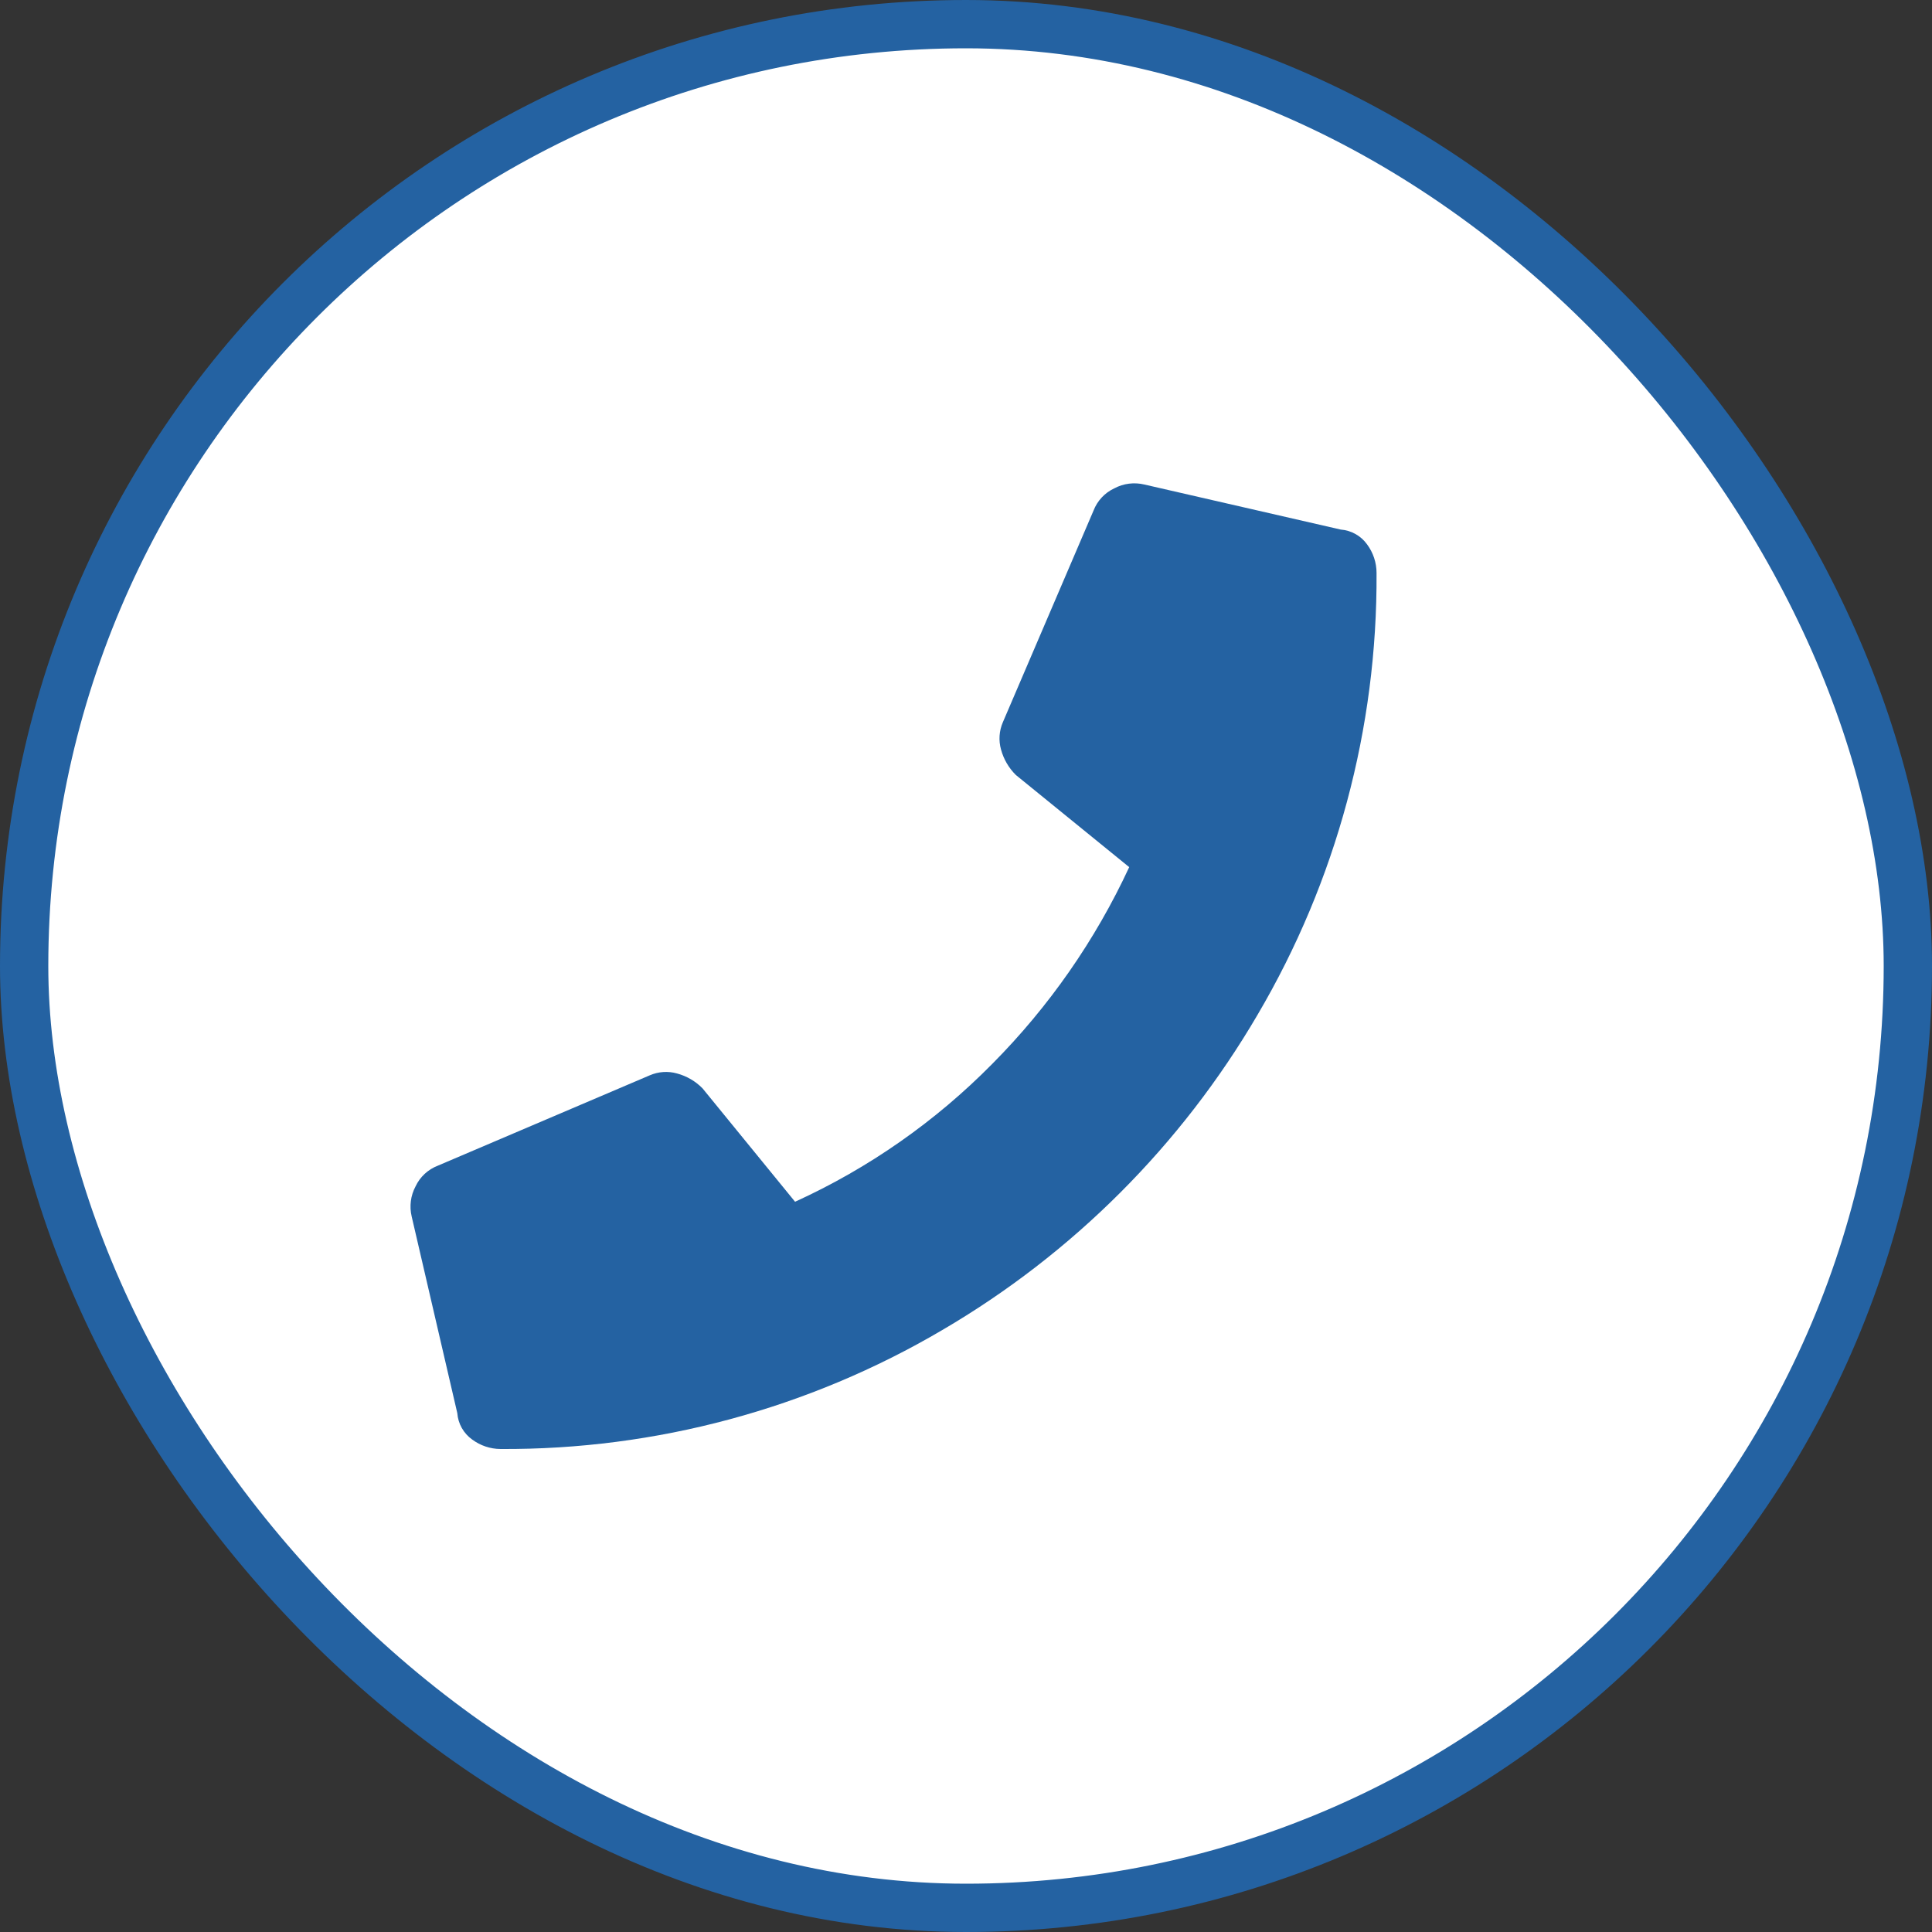
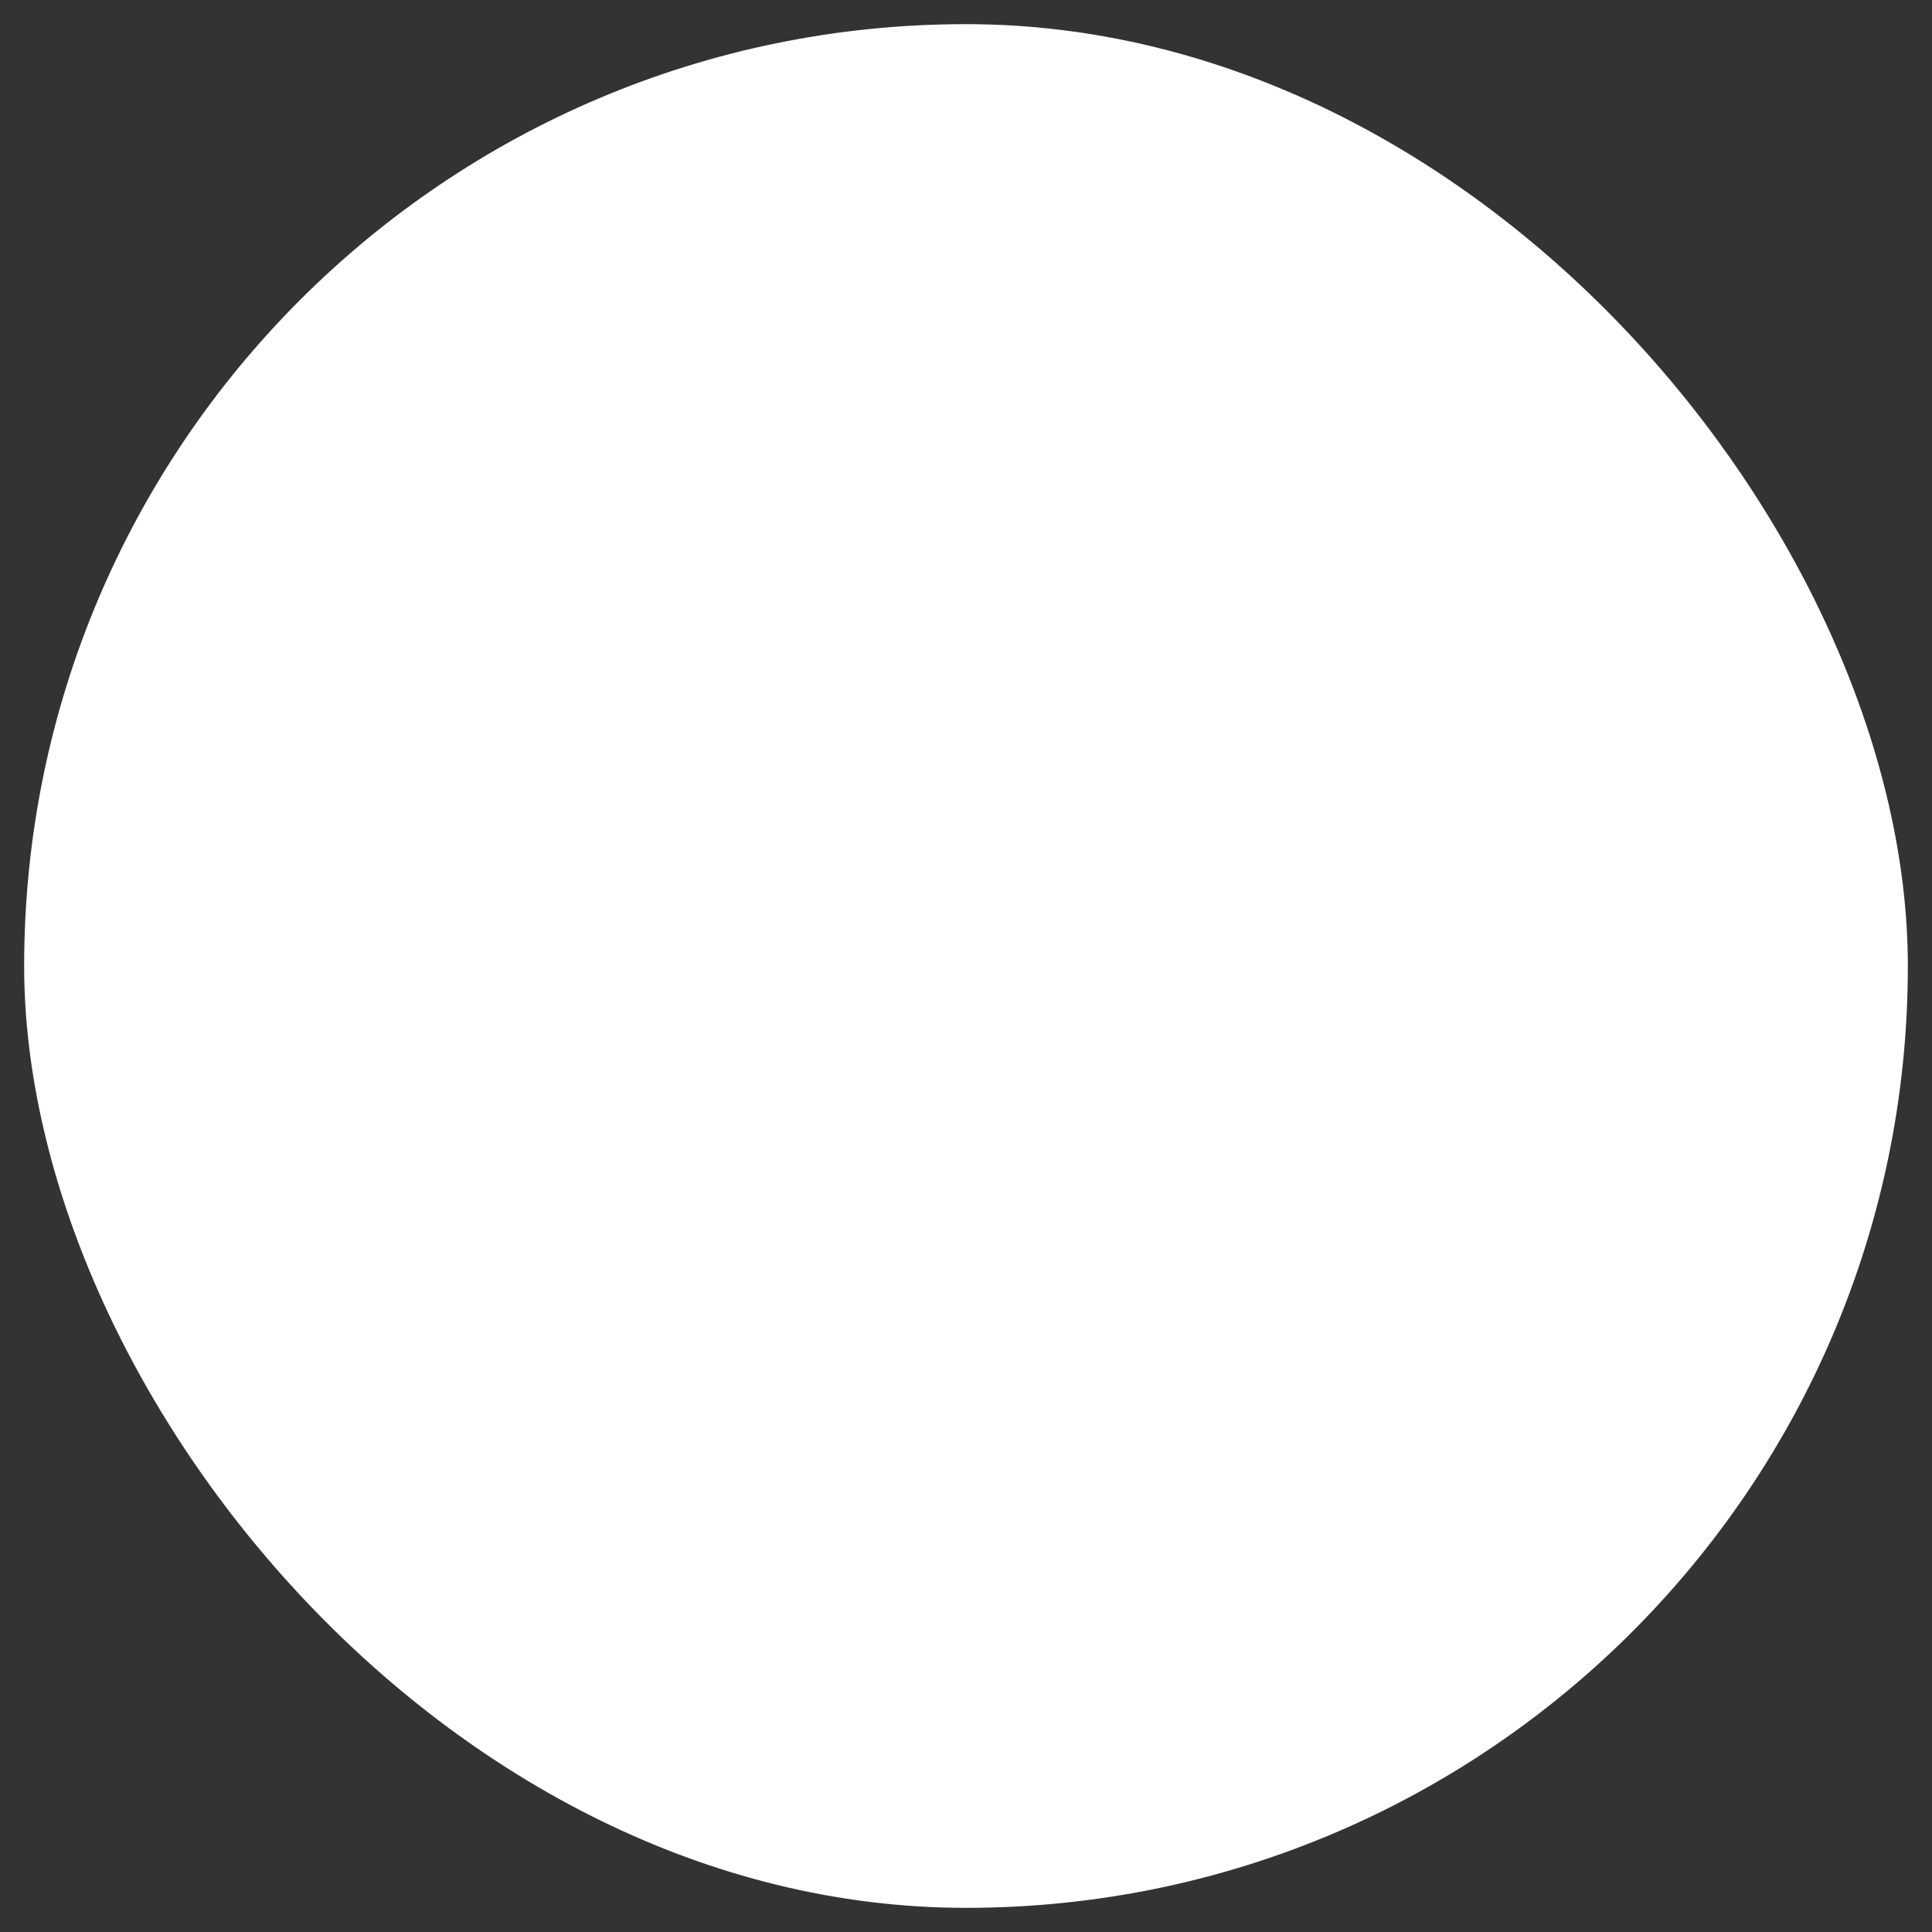
<svg xmlns="http://www.w3.org/2000/svg" width="40" height="40" viewBox="0 0 40 40" fill="none">
  <rect x="0" y="0" width="40" height="40" fill="#333333" stroke="none" />
  <rect x="0.5" y="0.5" width="39" height="39" rx="19.5" fill="white" />
-   <rect x="0.5" y="0.5" width="39" height="39" rx="19.5" stroke="#2462A2" />
  <g clip-path="url(#clip0_209_1831)">
    <g clip-path="url(#clip1_209_1831)">
-       <path d="M27.758 10.964C27.866 10.972 27.971 11.004 28.065 11.057C28.16 11.11 28.241 11.183 28.304 11.271C28.431 11.442 28.5 11.65 28.5 11.863C28.518 15.078 27.667 18.238 26.037 21.009C24.457 23.709 22.209 25.957 19.509 27.537C16.738 29.167 13.578 30.018 10.363 30C10.151 29.999 9.946 29.93 9.776 29.804C9.688 29.741 9.615 29.66 9.561 29.565C9.508 29.471 9.476 29.366 9.468 29.258L8.524 25.189C8.473 24.978 8.501 24.755 8.603 24.564C8.695 24.366 8.861 24.212 9.065 24.134L13.451 22.264C13.63 22.186 13.83 22.172 14.017 22.225C14.218 22.279 14.4 22.385 14.545 22.533L16.461 24.881C17.985 24.186 19.369 23.218 20.545 22.025C21.719 20.842 22.678 19.465 23.379 17.953L21.033 16.046C20.885 15.9 20.779 15.718 20.725 15.518C20.672 15.33 20.686 15.13 20.764 14.951L22.64 10.572C22.718 10.369 22.872 10.203 23.07 10.111C23.261 10.008 23.484 9.981 23.695 10.032L27.758 10.964Z" fill="#2462A2" />
-     </g>
+       </g>
  </g>
  <defs>
    <clipPath id="clip0_209_1831">
-       <rect width="24" height="24" fill="white" transform="translate(8 8)" />
-     </clipPath>
+       </clipPath>
    <clipPath id="clip1_209_1831">
      <rect width="20" height="20" fill="white" transform="translate(8.5 10)" />
    </clipPath>
  </defs>
</svg>